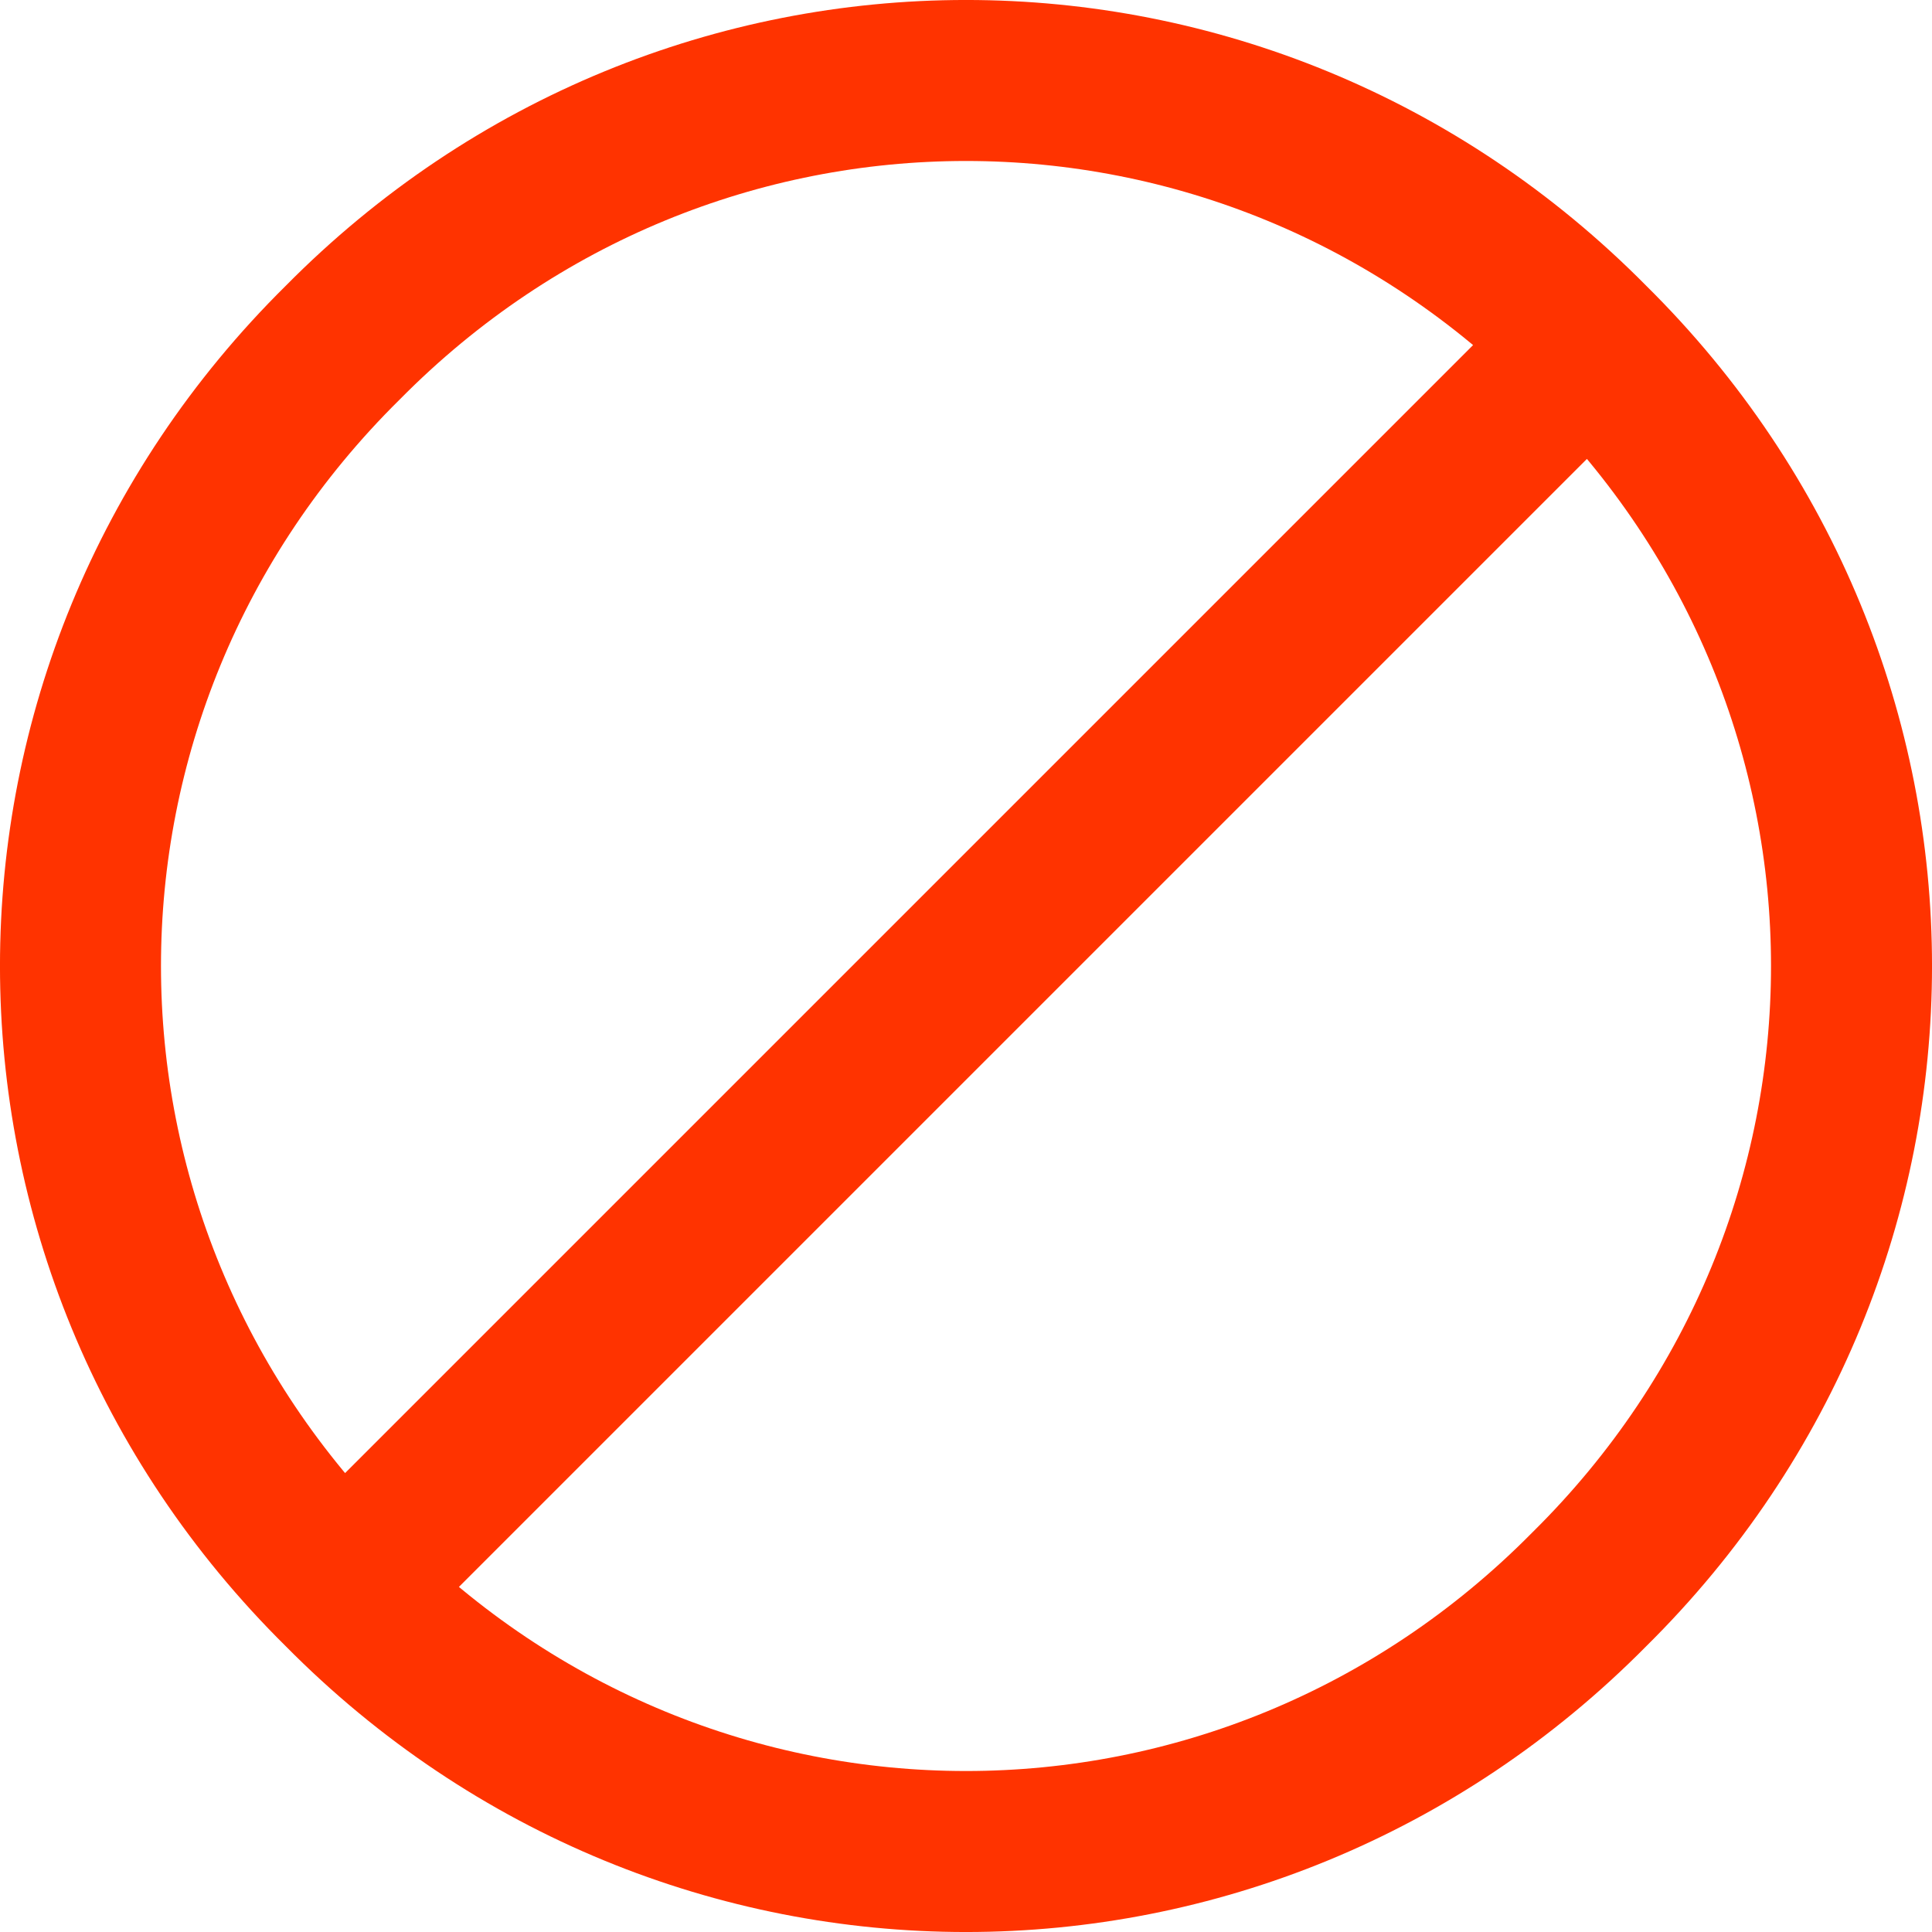
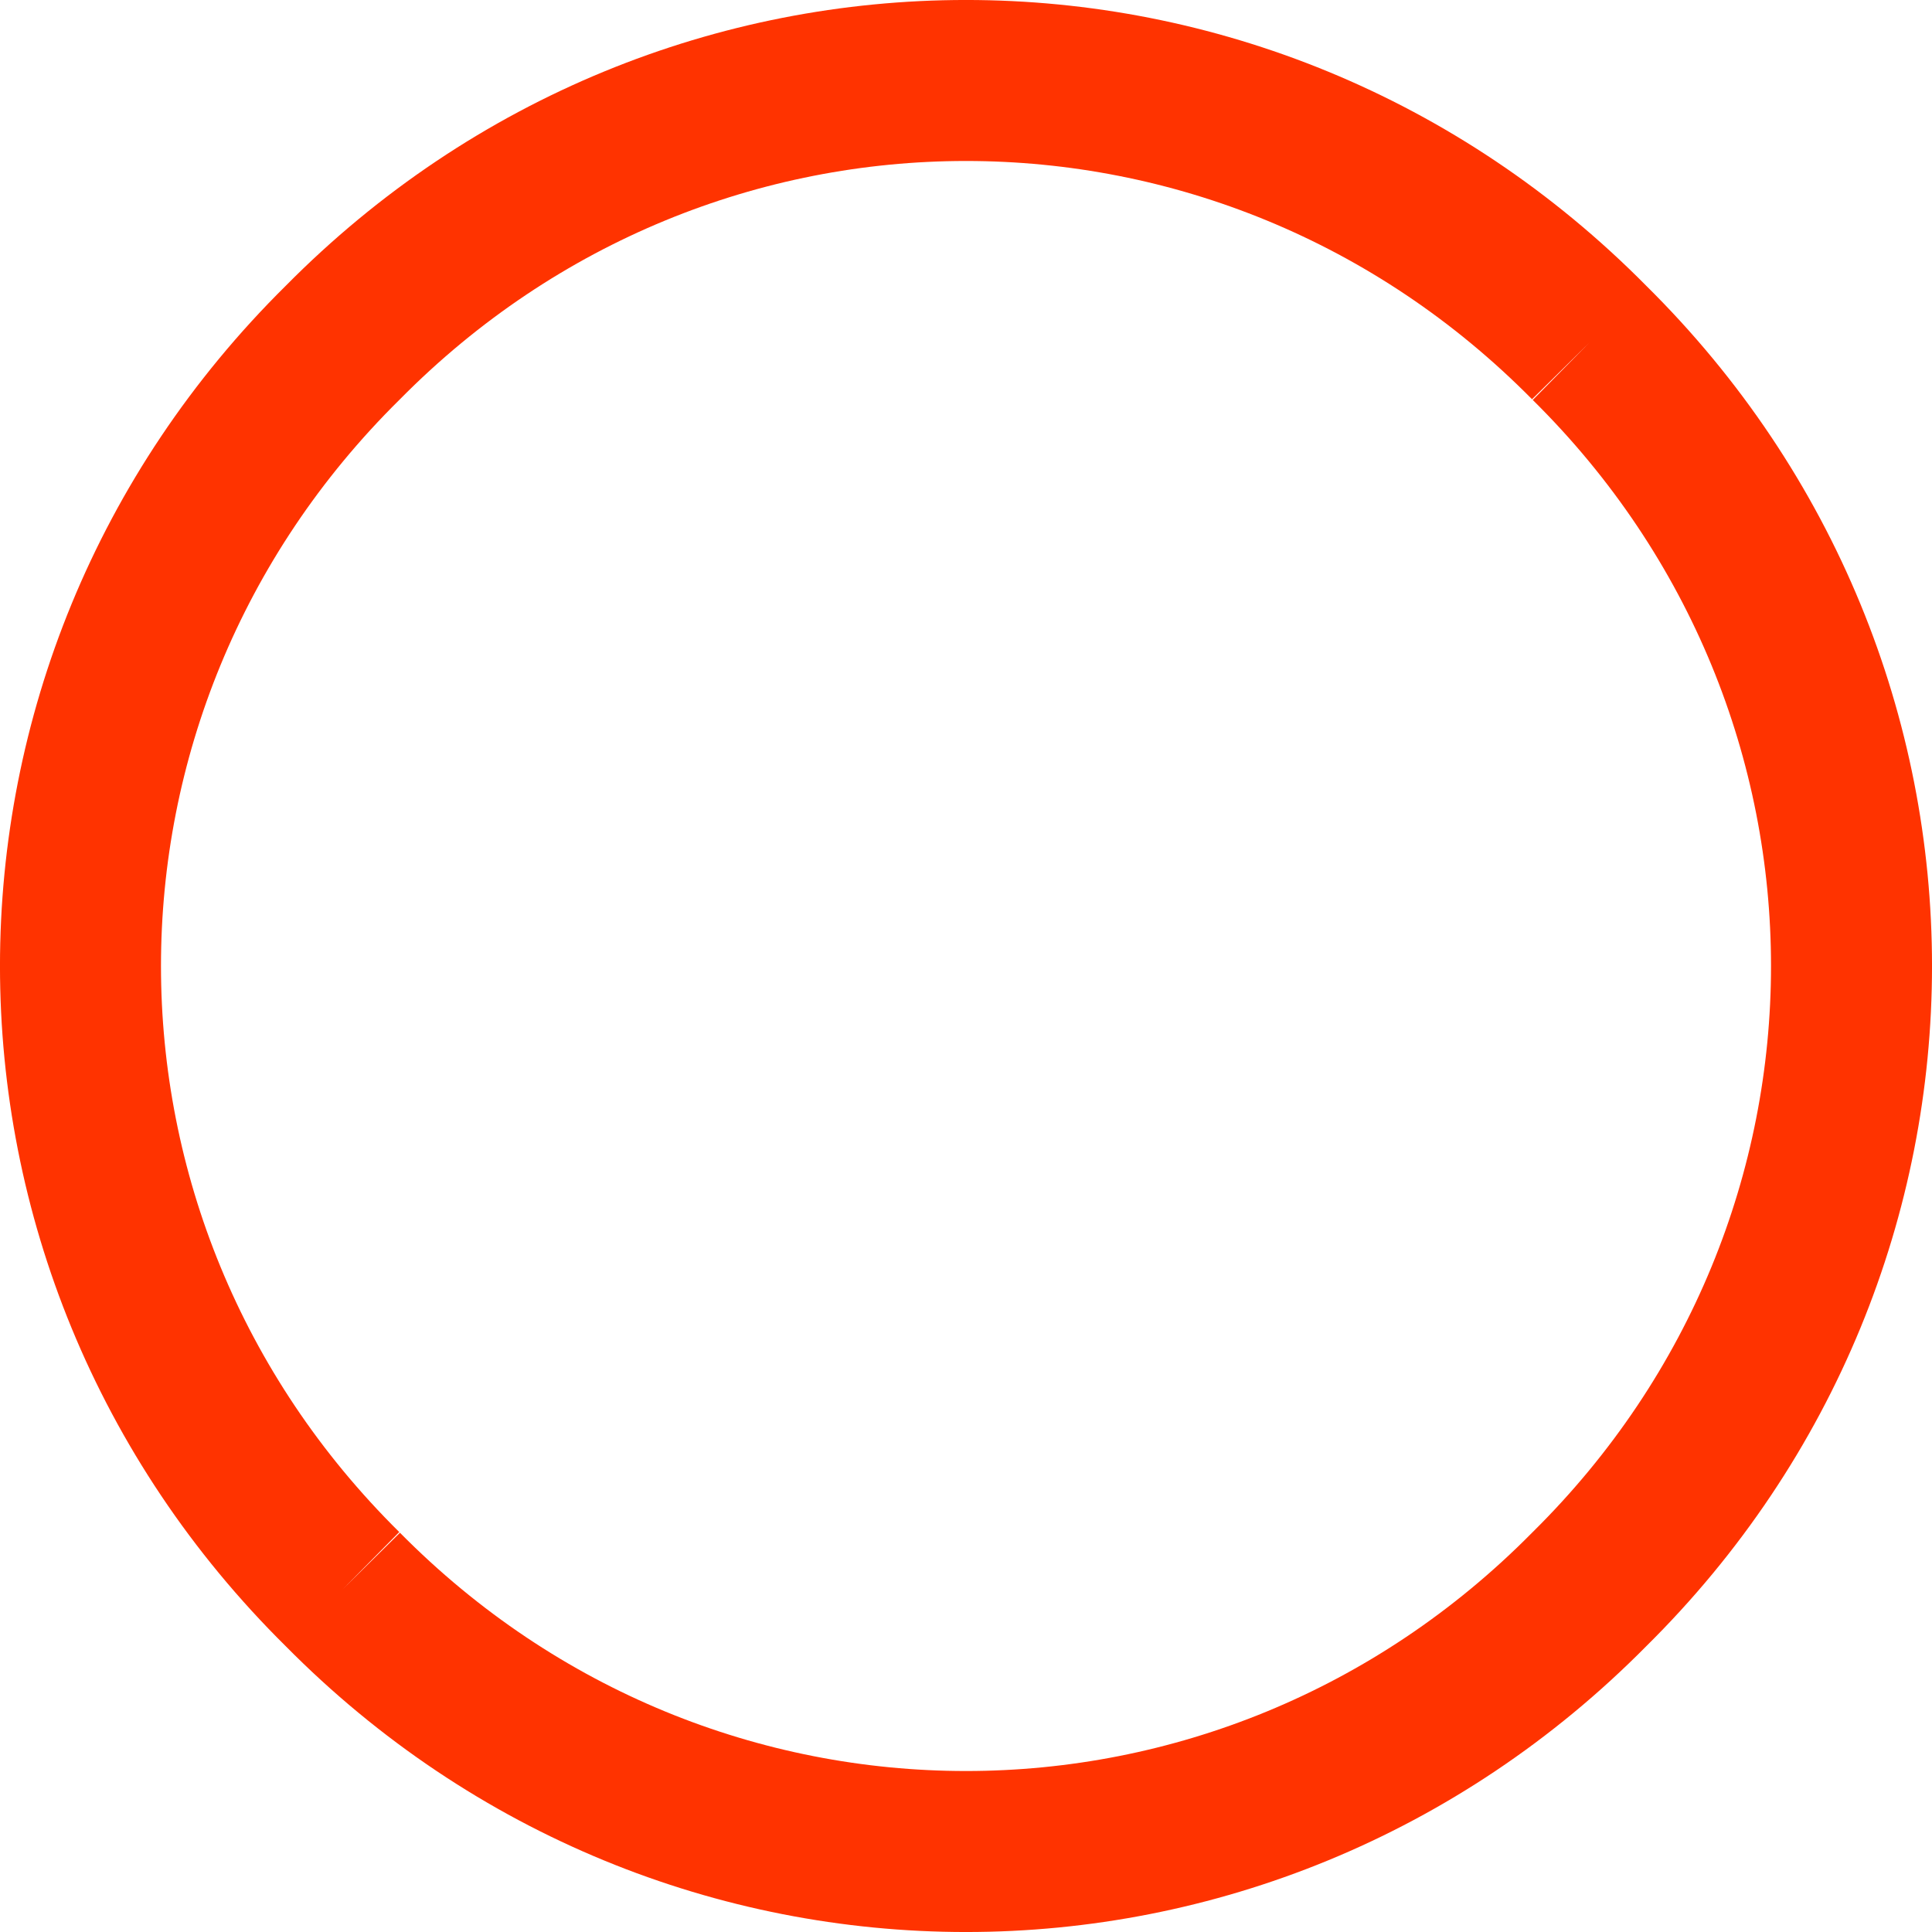
<svg xmlns="http://www.w3.org/2000/svg" width="24" height="24" viewBox="0 0 24 24" fill="none">
-   <path d="M19.743 4.257C24.086 8.547 24.086 15.453 19.743 19.743C15.453 24.086 8.547 24.086 4.257 19.743M19.743 4.257C15.453 -0.086 8.547 -0.086 4.257 4.257C-0.086 8.547 -0.086 15.453 4.257 19.743M19.743 4.257L4.257 19.743" stroke="#FF3300" stroke-width="2" />
+   <path d="M19.743 4.257C24.086 8.547 24.086 15.453 19.743 19.743C15.453 24.086 8.547 24.086 4.257 19.743M19.743 4.257C15.453 -0.086 8.547 -0.086 4.257 4.257C-0.086 8.547 -0.086 15.453 4.257 19.743L4.257 19.743" stroke="#FF3300" stroke-width="2" />
</svg>